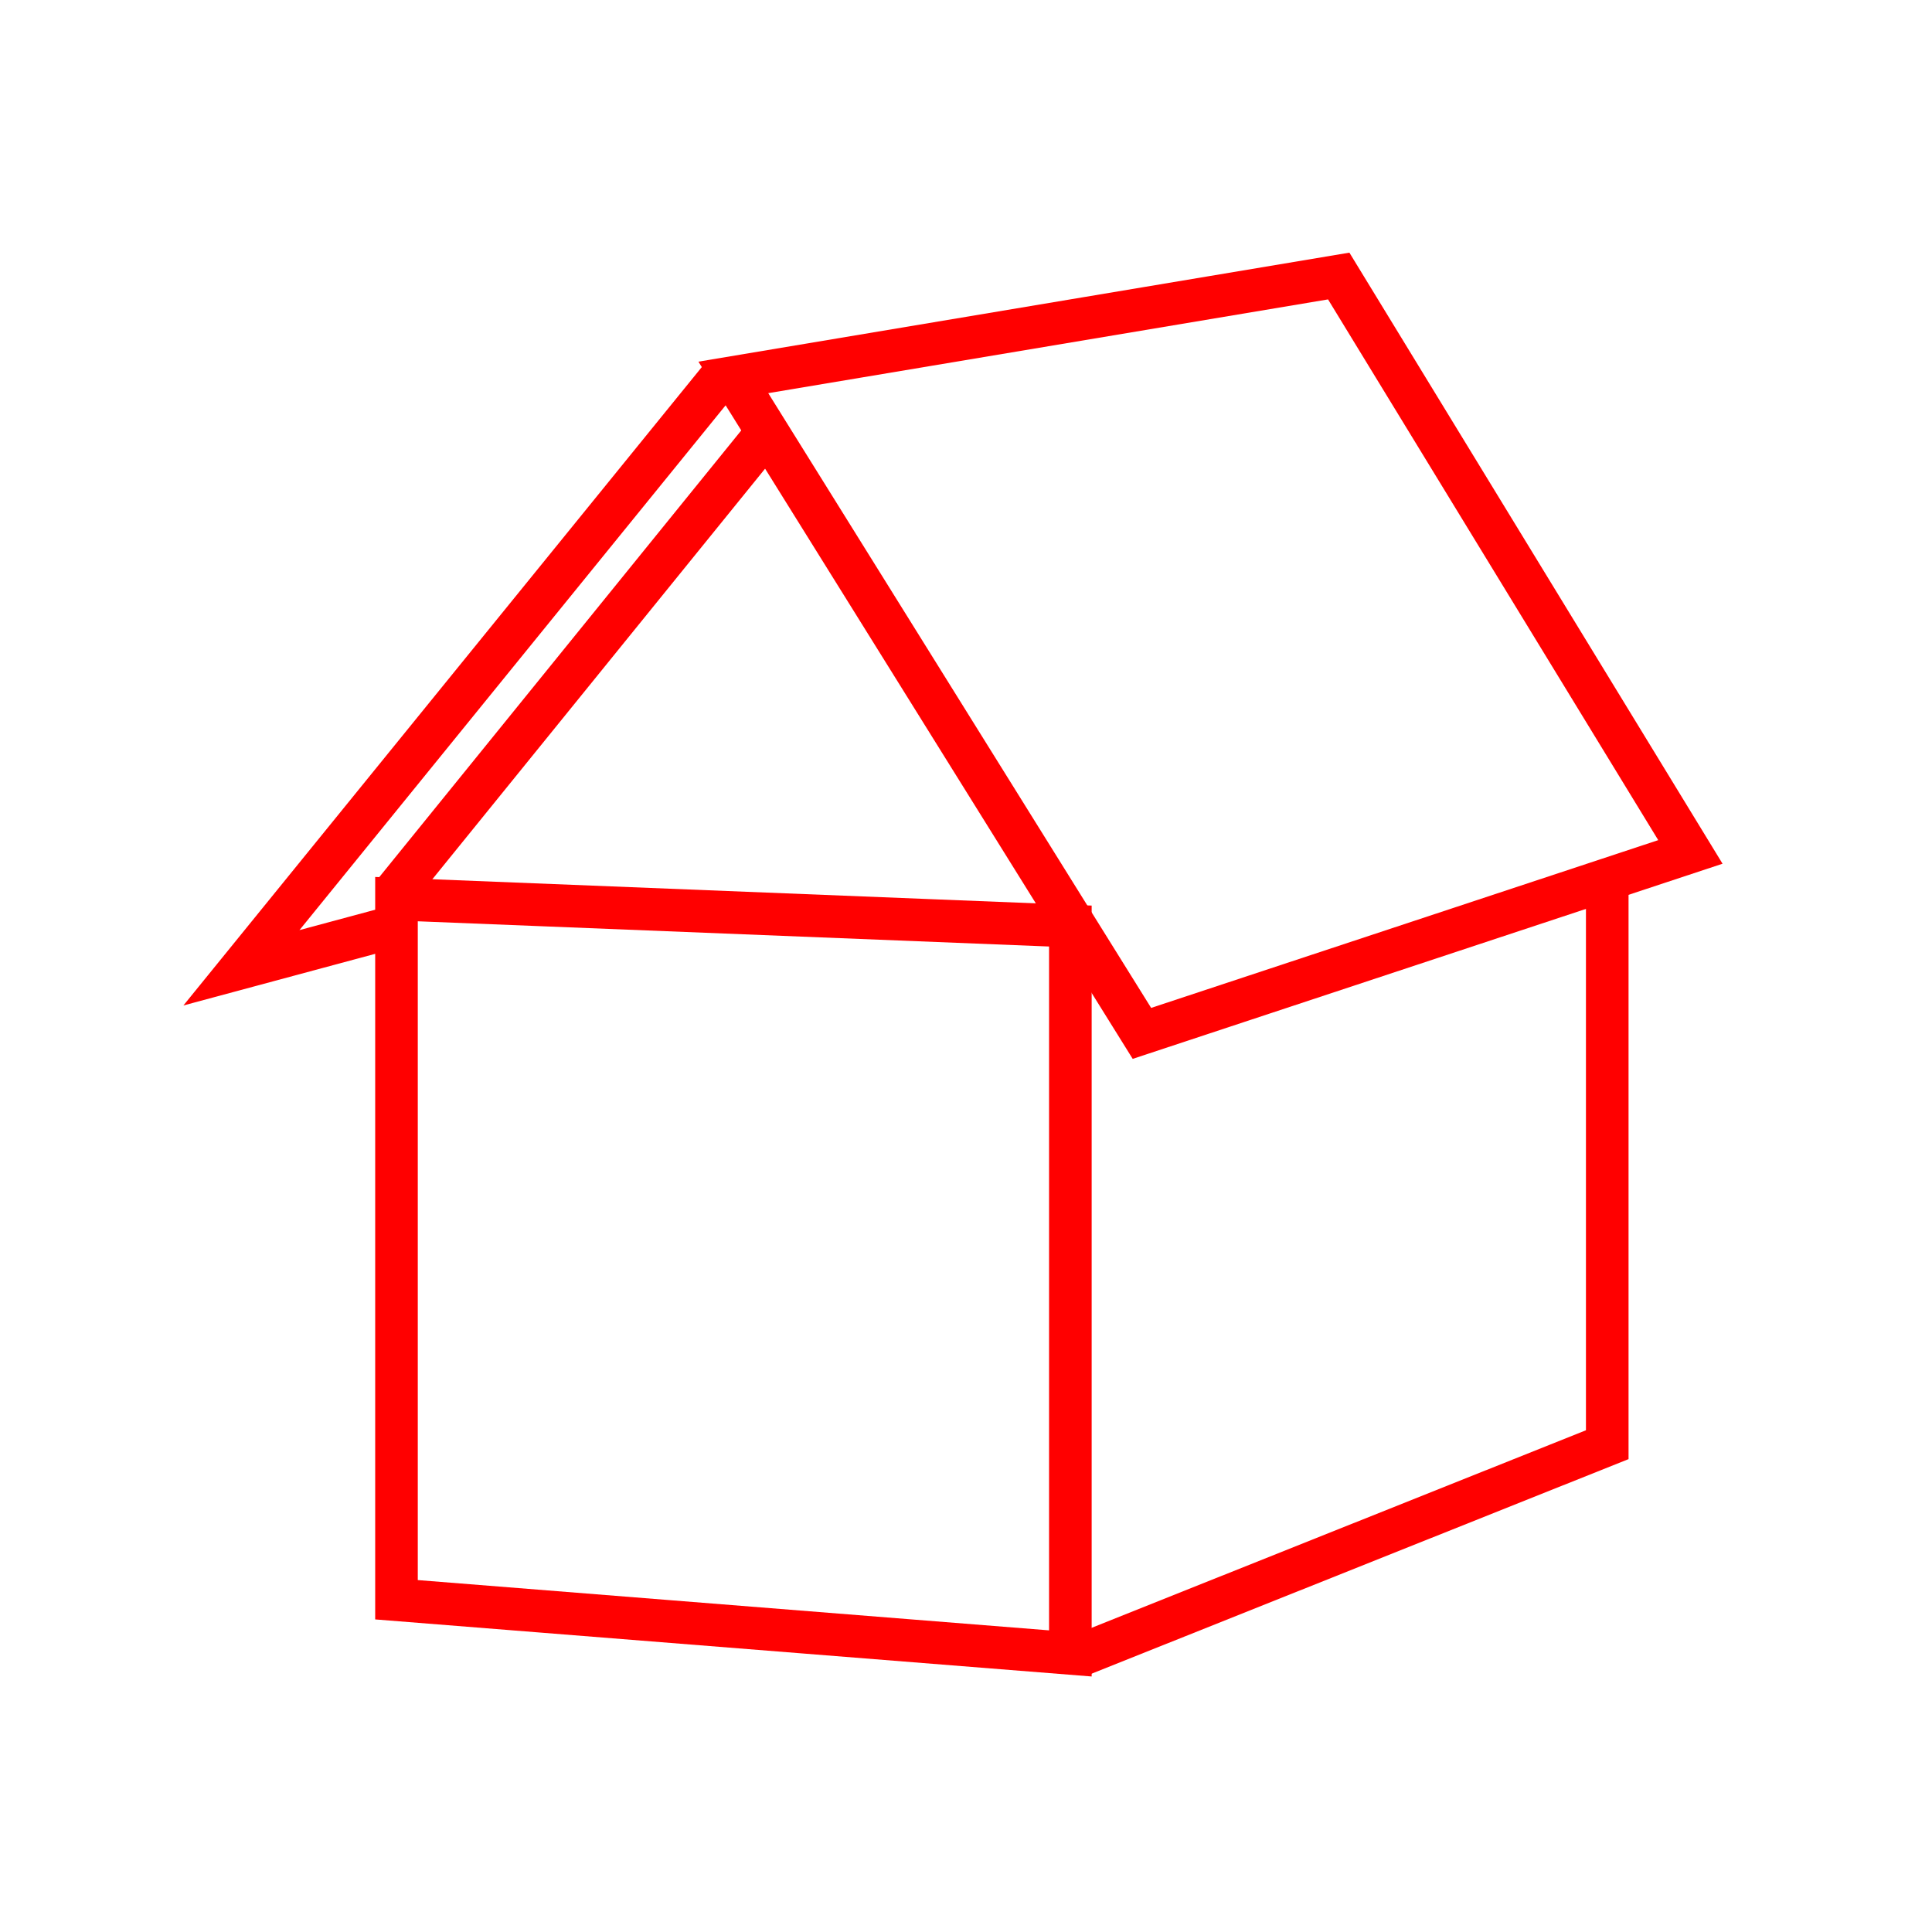
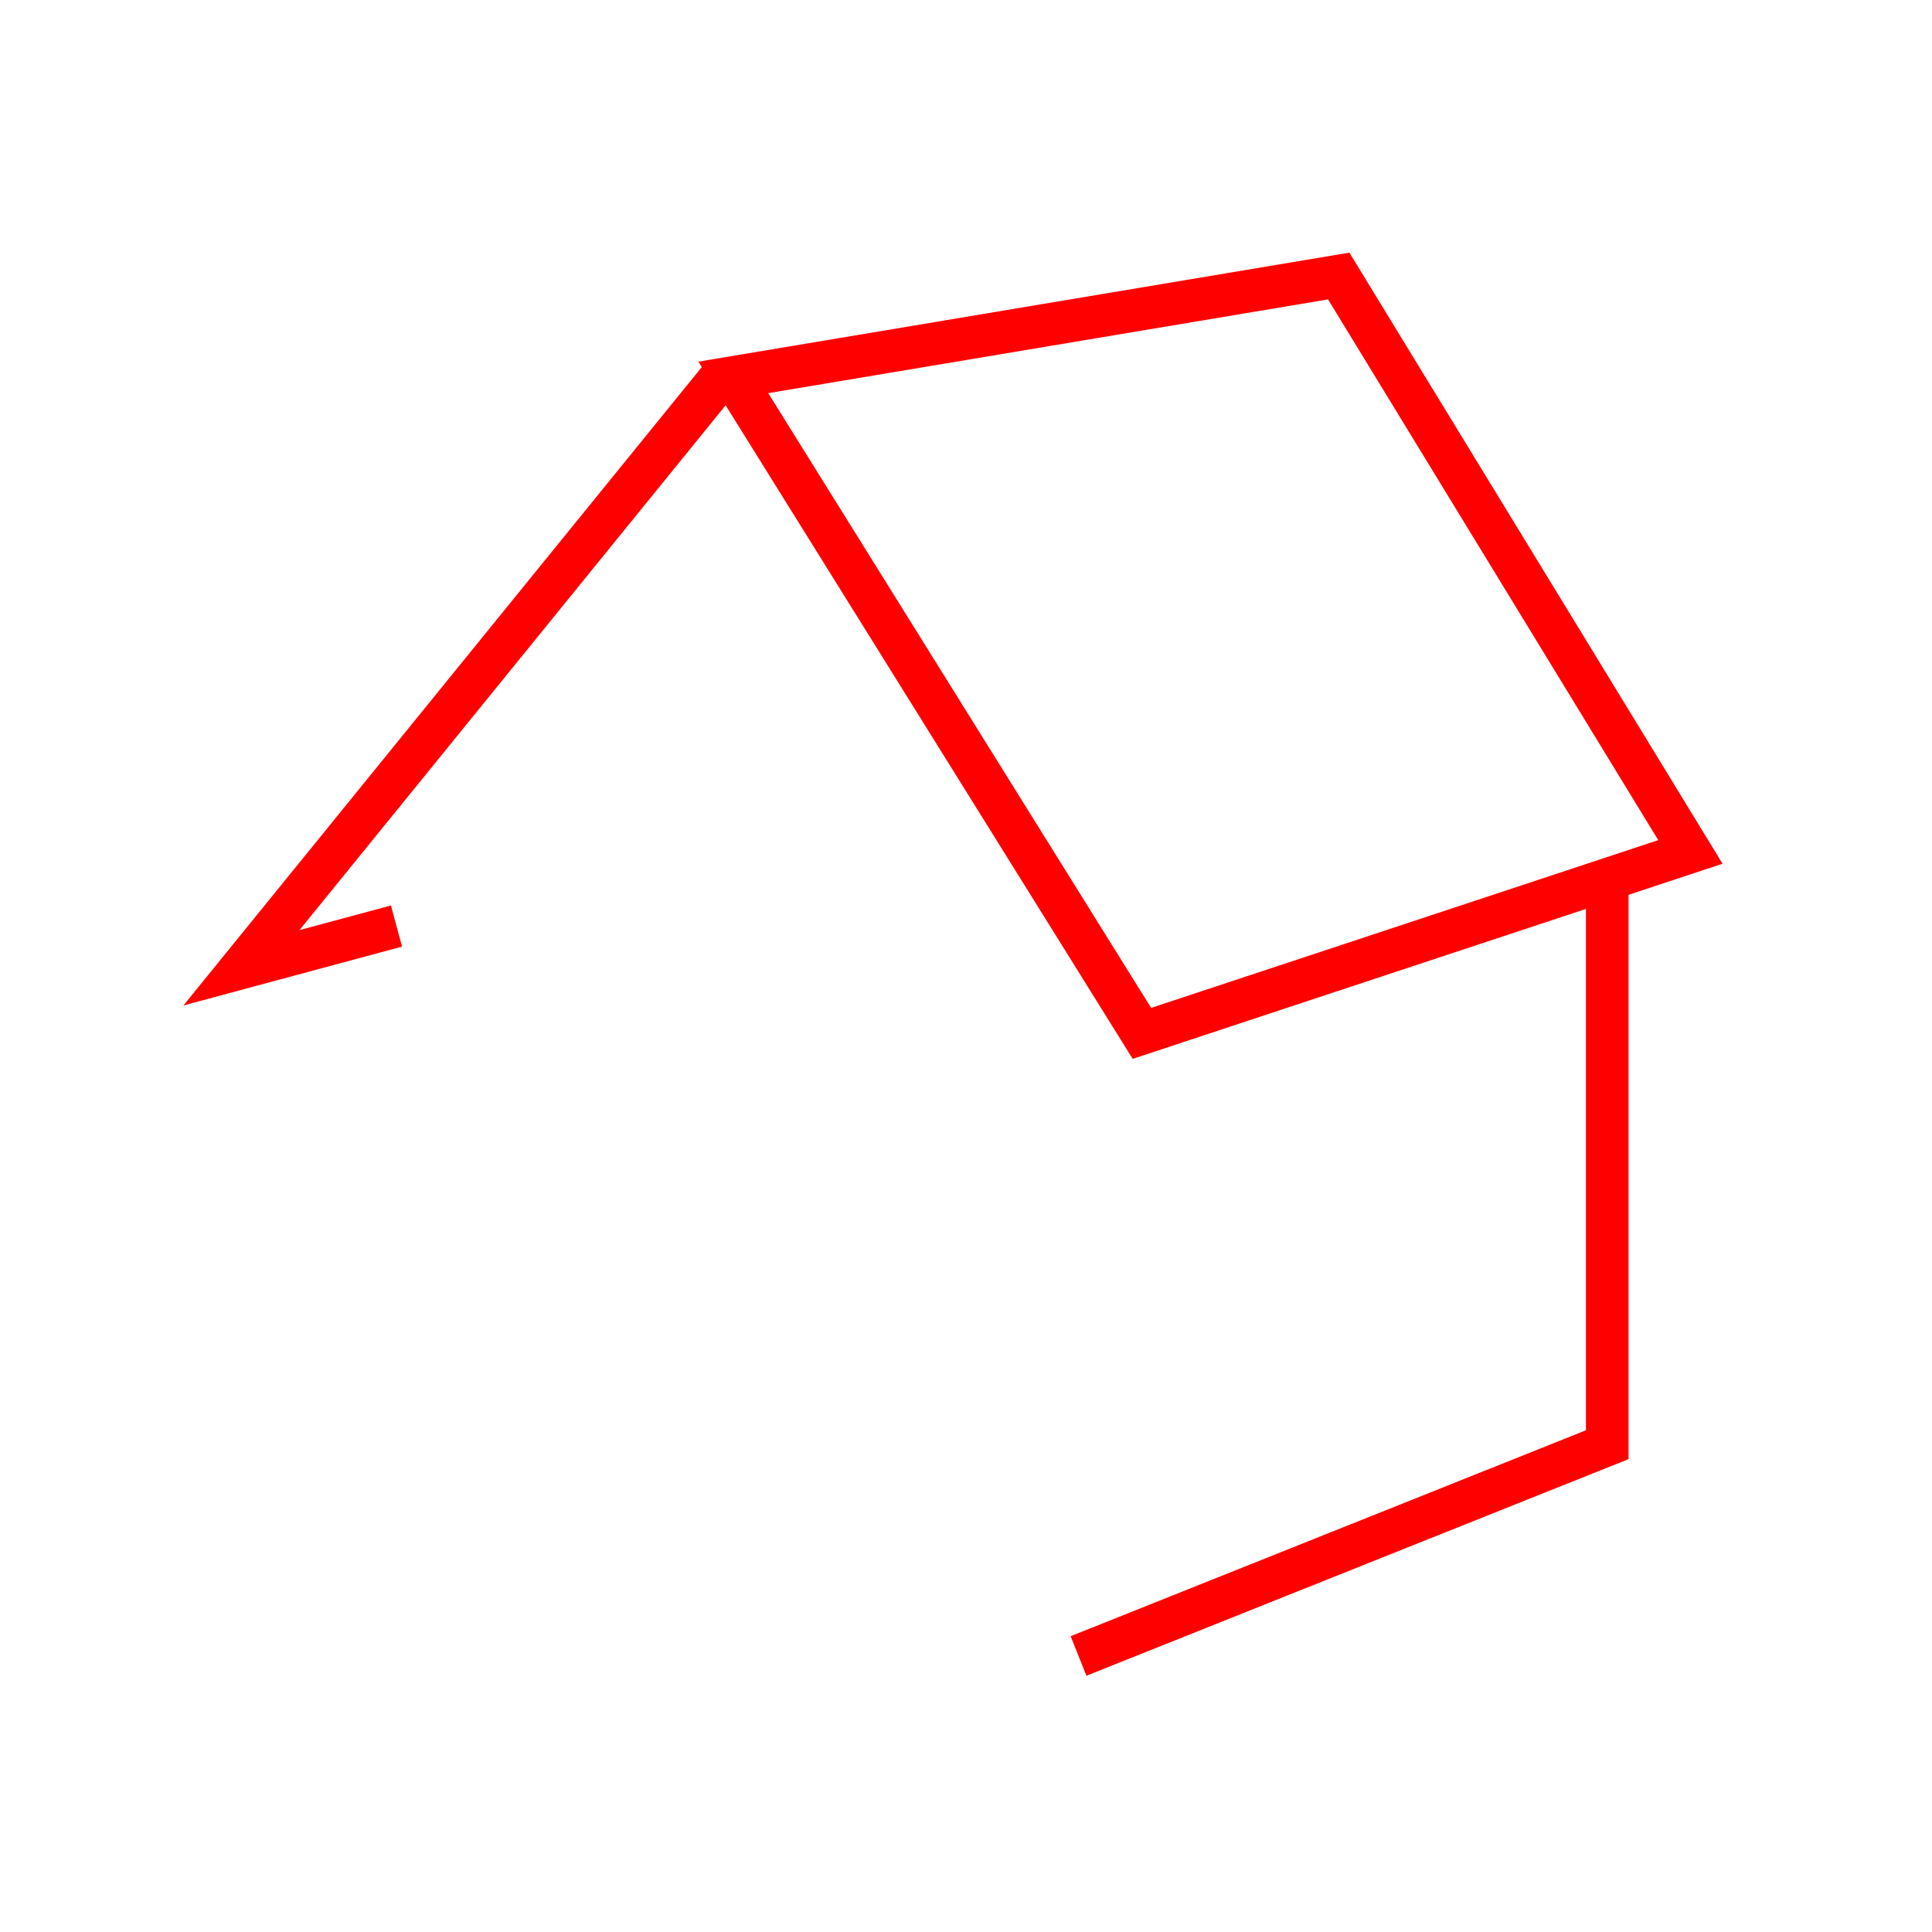
<svg xmlns="http://www.w3.org/2000/svg" version="1.1" id="Bauherren" x="0px" y="0px" viewBox="0 0 113.39 113.39" style="enable-background:new 0 0 113.39 113.39;" xml:space="preserve">
  <style type="text/css">
	.st0{fill:none;stroke:#FF0000;stroke-width:2.5;stroke-miterlimit:10;}
</style>
  <g>
-     <polygon class="st0" points="62.82,97.04 23.27,93.89 23.27,52.77 62.82,54.35  " />
    <polyline class="st0" points="63.3,97.19 94.33,84.79 94.33,51.2  " />
    <polygon class="st0" points="99.21,50 67.02,60.65 43.04,22.15 78.57,16.2  " />
    <polyline class="st0" points="23.27,54.35 14.17,56.8 42.38,22.06  " />
-     <line class="st0" x1="45.05" y1="25.34" x2="23.08" y2="52.45" />
  </g>
</svg>